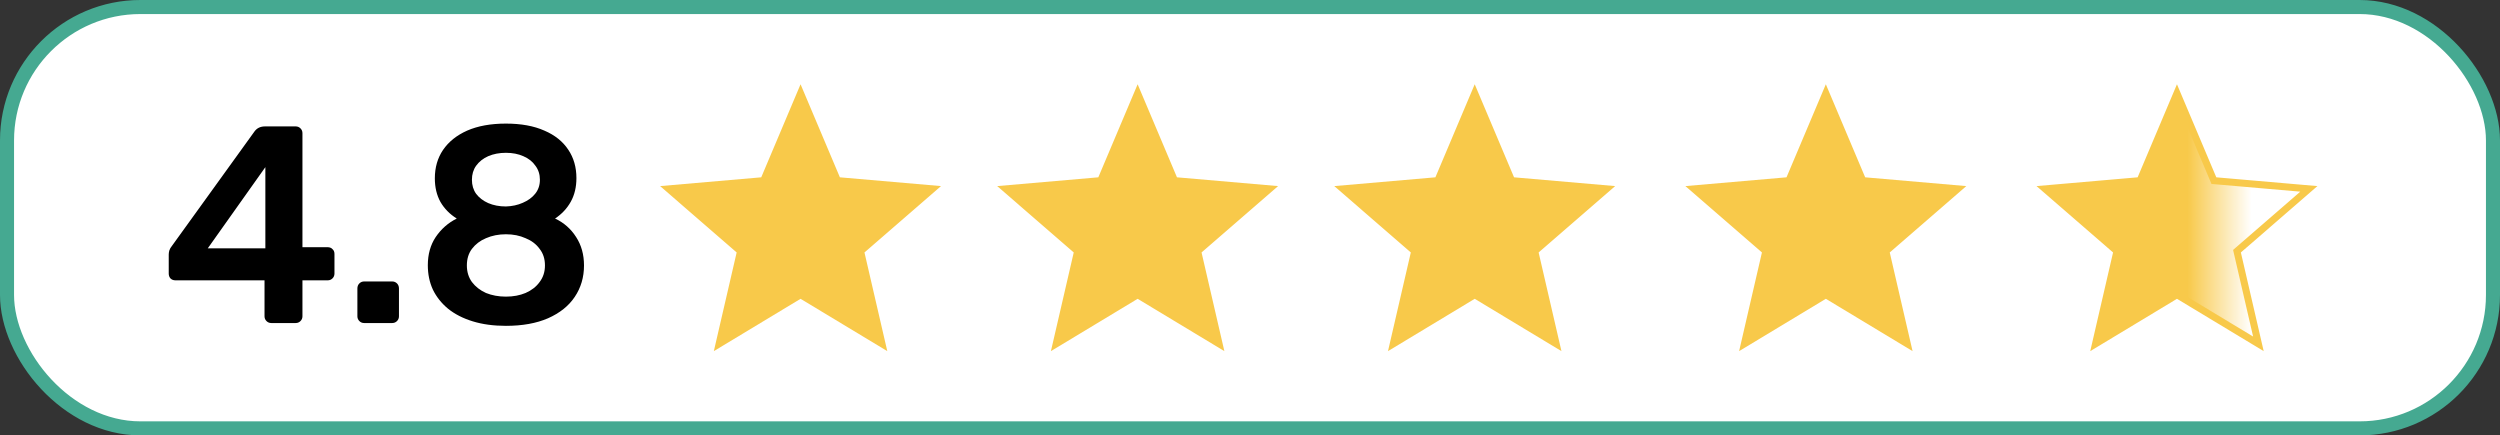
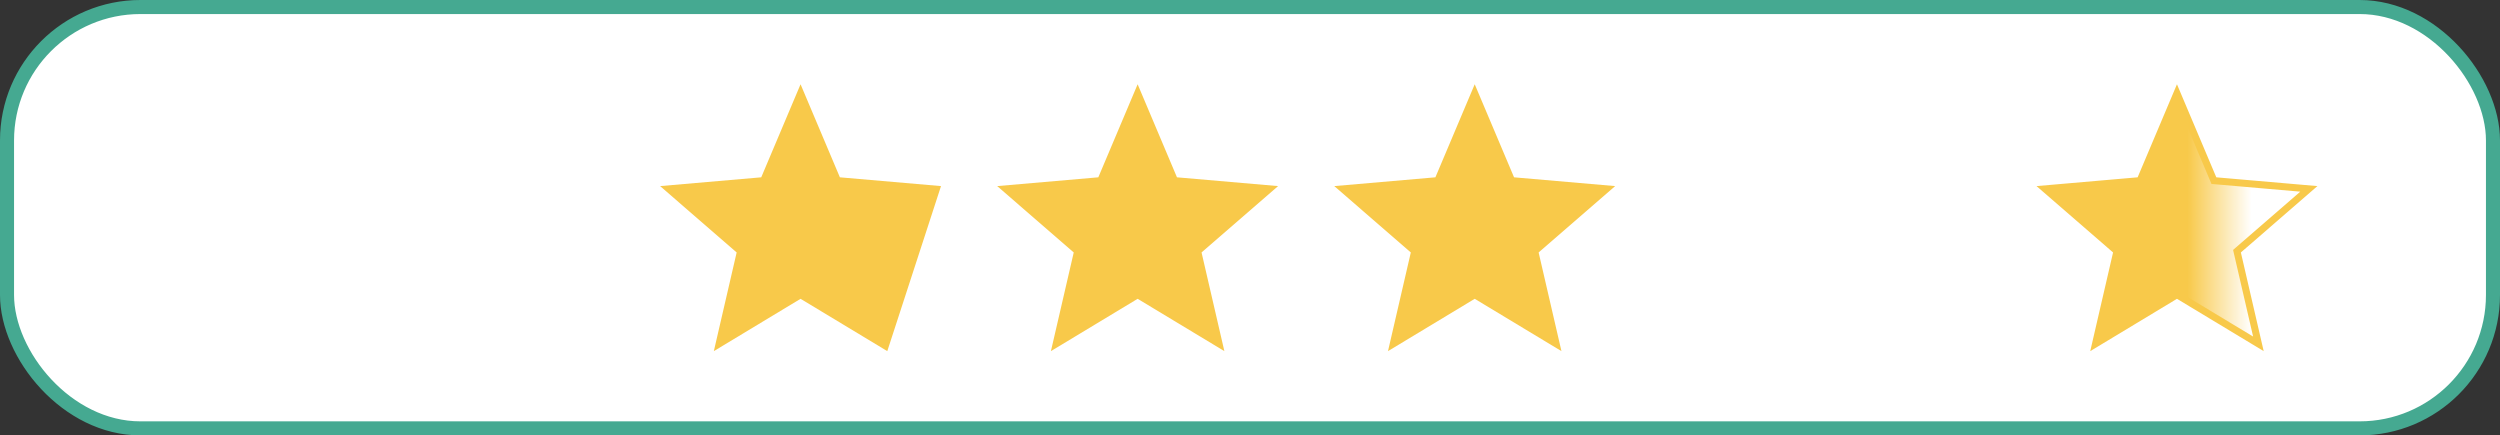
<svg xmlns="http://www.w3.org/2000/svg" width="178" height="31" viewBox="0 0 178 31" fill="none">
  <rect x="0" y="0" width="178" height="31" fill="#333333" stroke="none" />
  <rect x="0.5" y="0.5" width="177" height="30" rx="9.5" fill="white" stroke="#45A991" />
-   <path d="M123.825 25L125.45 17.975L120 13.25L127.2 12.625L130 6L132.8 12.625L140 13.25L134.55 17.975L136.175 25L130 21.275L123.825 25Z" fill="#F8C94A" />
  <path d="M98.825 25L100.45 17.975L95 13.25L102.2 12.625L105 6L107.8 12.625L115 13.25L109.55 17.975L111.175 25L105 21.275L98.825 25Z" fill="#F8C94A" />
  <path d="M74.825 25L76.45 17.975L71 13.25L78.2 12.625L81 6L83.8 12.625L91 13.25L85.55 17.975L87.175 25L81 21.275L74.825 25Z" fill="#F8C94A" />
-   <path d="M50.825 25L52.45 17.975L47 13.25L54.2 12.625L57 6L59.8 12.625L67 13.25L61.55 17.975L63.175 25L57 21.275L50.825 25Z" fill="#F8C94A" />
+   <path d="M50.825 25L52.45 17.975L47 13.25L54.2 12.625L57 6L59.8 12.625L67 13.25L63.175 25L57 21.275L50.825 25Z" fill="#F8C94A" />
  <path d="M149.202 24.481L150.694 18.031L150.727 17.885L150.614 17.786L145.61 13.448L152.222 12.874L152.372 12.861L152.43 12.722L155 6.642L157.57 12.722L157.628 12.861L157.778 12.874L164.39 13.448L159.386 17.786L159.273 17.885L159.306 18.031L160.798 24.481L155.129 21.061L155 20.983L154.871 21.061L149.202 24.481Z" fill="url(#paint0_linear_2933_1880)" stroke="#F8C94A" stroke-width="0.5" />
-   <path d="M19.314 23C19.181 23 19.067 22.953 18.974 22.86C18.881 22.767 18.834 22.653 18.834 22.52V19.96H12.494C12.347 19.96 12.227 19.913 12.134 19.82C12.054 19.727 12.014 19.613 12.014 19.48V18.12C12.014 18.04 12.027 17.947 12.054 17.84C12.094 17.72 12.154 17.613 12.234 17.52L18.134 9.34C18.307 9.113 18.554 9 18.874 9H21.054C21.187 9 21.301 9.047 21.394 9.14C21.487 9.233 21.534 9.347 21.534 9.48V17.6H23.314C23.474 17.6 23.594 17.647 23.674 17.74C23.767 17.82 23.814 17.933 23.814 18.08V19.48C23.814 19.613 23.767 19.727 23.674 19.82C23.581 19.913 23.467 19.96 23.334 19.96H21.534V22.52C21.534 22.653 21.487 22.767 21.394 22.86C21.301 22.953 21.187 23 21.054 23H19.314ZM14.794 17.68H18.894V11.9L14.794 17.68ZM25.926 23C25.793 23 25.679 22.953 25.586 22.86C25.493 22.767 25.446 22.653 25.446 22.52V20.54C25.446 20.393 25.493 20.273 25.586 20.18C25.679 20.087 25.793 20.04 25.926 20.04H27.926C28.059 20.04 28.173 20.087 28.266 20.18C28.359 20.273 28.406 20.393 28.406 20.54V22.52C28.406 22.653 28.359 22.767 28.266 22.86C28.173 22.953 28.059 23 27.926 23H25.926ZM36.021 23.2C35.141 23.2 34.354 23.093 33.661 22.88C32.968 22.667 32.381 22.367 31.901 21.98C31.434 21.593 31.074 21.14 30.821 20.62C30.581 20.1 30.461 19.52 30.461 18.88C30.461 18.107 30.648 17.44 31.021 16.88C31.408 16.307 31.908 15.867 32.521 15.56C32.028 15.253 31.641 14.86 31.361 14.38C31.094 13.9 30.961 13.34 30.961 12.7C30.961 11.927 31.154 11.253 31.541 10.68C31.941 10.093 32.514 9.633 33.261 9.3C34.021 8.967 34.941 8.8 36.021 8.8C37.101 8.8 38.014 8.967 38.761 9.3C39.508 9.62 40.074 10.073 40.461 10.66C40.848 11.233 41.041 11.907 41.041 12.68C41.041 13.32 40.908 13.88 40.641 14.36C40.374 14.84 40.001 15.24 39.521 15.56C40.148 15.853 40.648 16.293 41.021 16.88C41.394 17.453 41.581 18.127 41.581 18.9C41.581 19.74 41.361 20.487 40.921 21.14C40.494 21.78 39.861 22.287 39.021 22.66C38.194 23.02 37.194 23.2 36.021 23.2ZM36.021 21.12C36.541 21.12 37.008 21.033 37.421 20.86C37.848 20.673 38.181 20.413 38.421 20.08C38.674 19.747 38.801 19.353 38.801 18.9C38.801 18.433 38.674 18.04 38.421 17.72C38.181 17.387 37.848 17.133 37.421 16.96C37.008 16.773 36.541 16.68 36.021 16.68C35.501 16.68 35.028 16.773 34.601 16.96C34.188 17.133 33.854 17.387 33.601 17.72C33.361 18.04 33.241 18.433 33.241 18.9C33.241 19.353 33.361 19.747 33.601 20.08C33.854 20.413 34.188 20.673 34.601 20.86C35.028 21.033 35.501 21.12 36.021 21.12ZM36.021 14.7C36.461 14.687 36.861 14.6 37.221 14.44C37.594 14.28 37.888 14.067 38.101 13.8C38.328 13.52 38.441 13.187 38.441 12.8C38.441 12.413 38.334 12.08 38.121 11.8C37.921 11.507 37.634 11.28 37.261 11.12C36.901 10.96 36.488 10.88 36.021 10.88C35.554 10.88 35.134 10.96 34.761 11.12C34.401 11.28 34.114 11.507 33.901 11.8C33.701 12.08 33.601 12.413 33.601 12.8C33.601 13.187 33.701 13.52 33.901 13.8C34.114 14.08 34.401 14.3 34.761 14.46C35.134 14.62 35.554 14.7 36.021 14.7Z" fill="black" />
  <defs>
    <linearGradient id="paint0_linear_2933_1880" x1="145" y1="16" x2="161.5" y2="16" gradientUnits="userSpaceOnUse">
      <stop offset="0.652" stop-color="#F8C94A" />
      <stop offset="0.928" stop-color="white" />
    </linearGradient>
  </defs>
</svg>